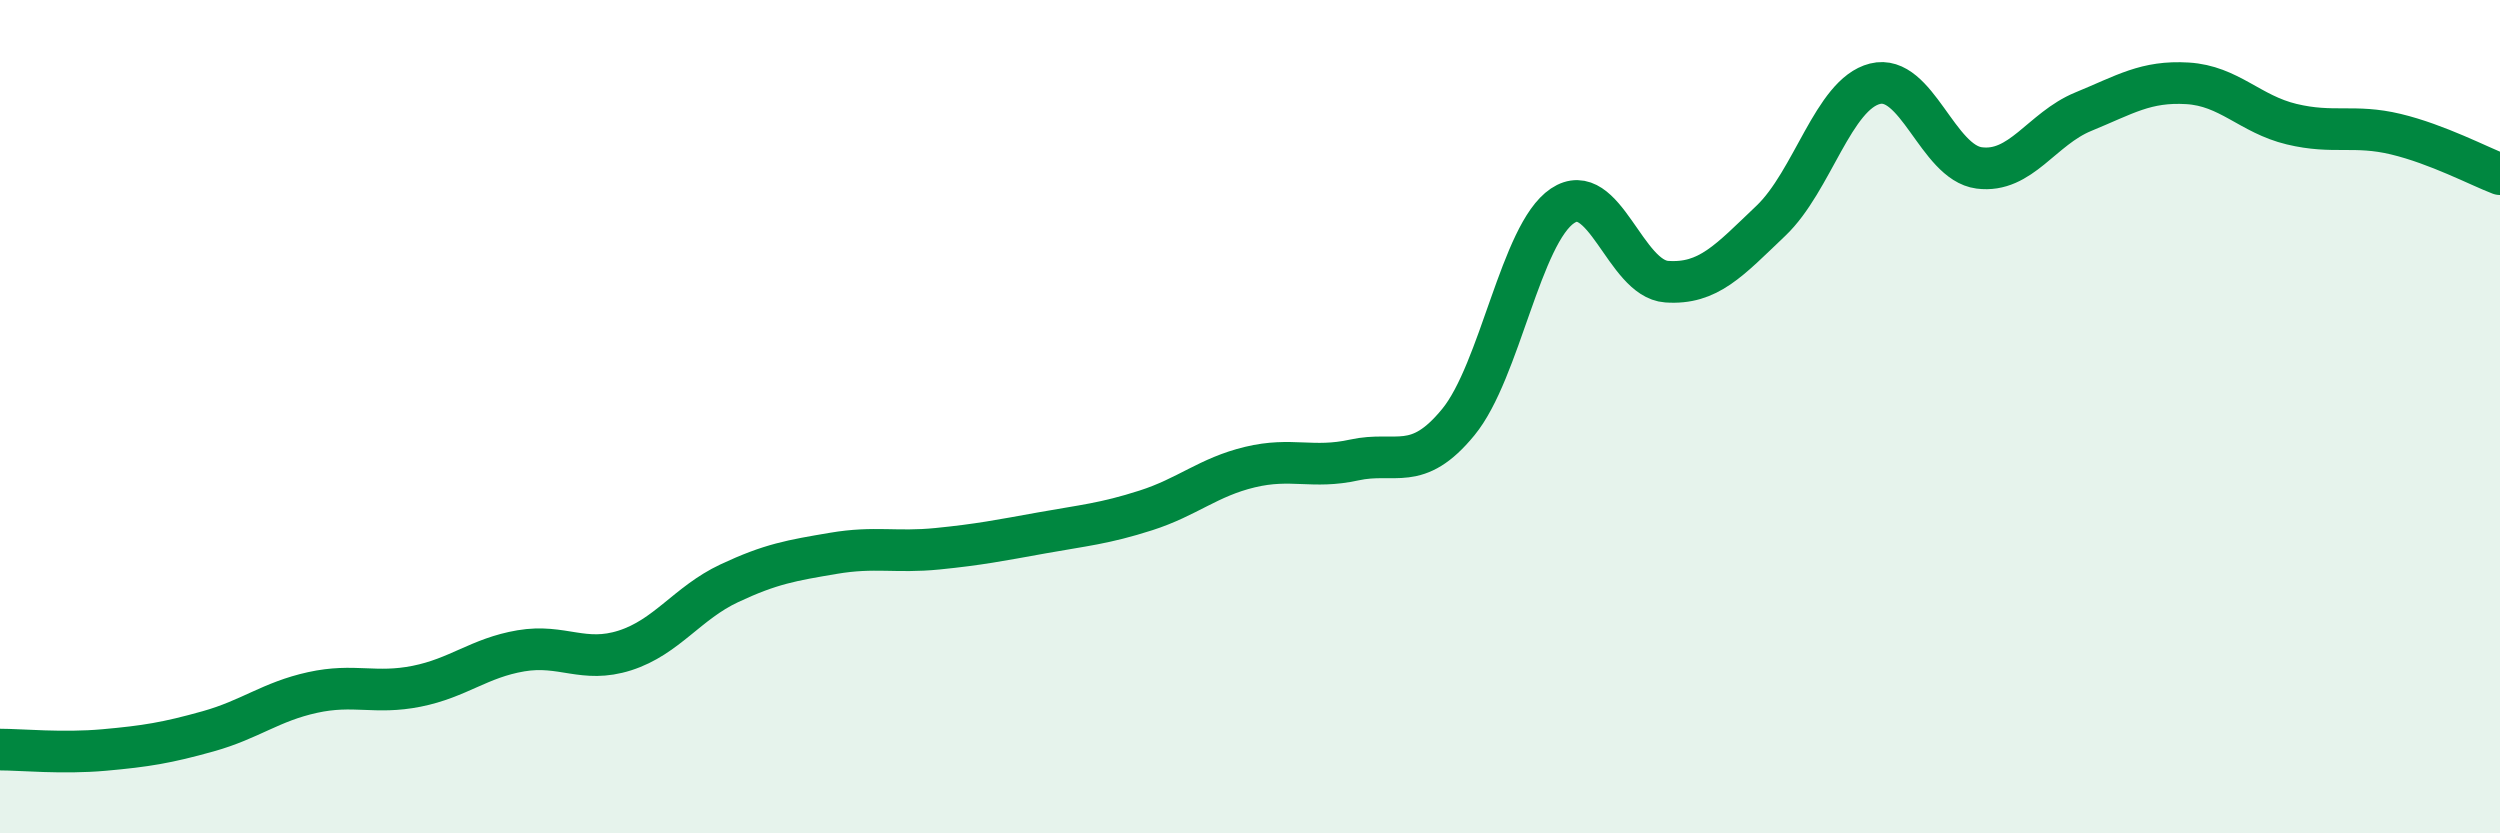
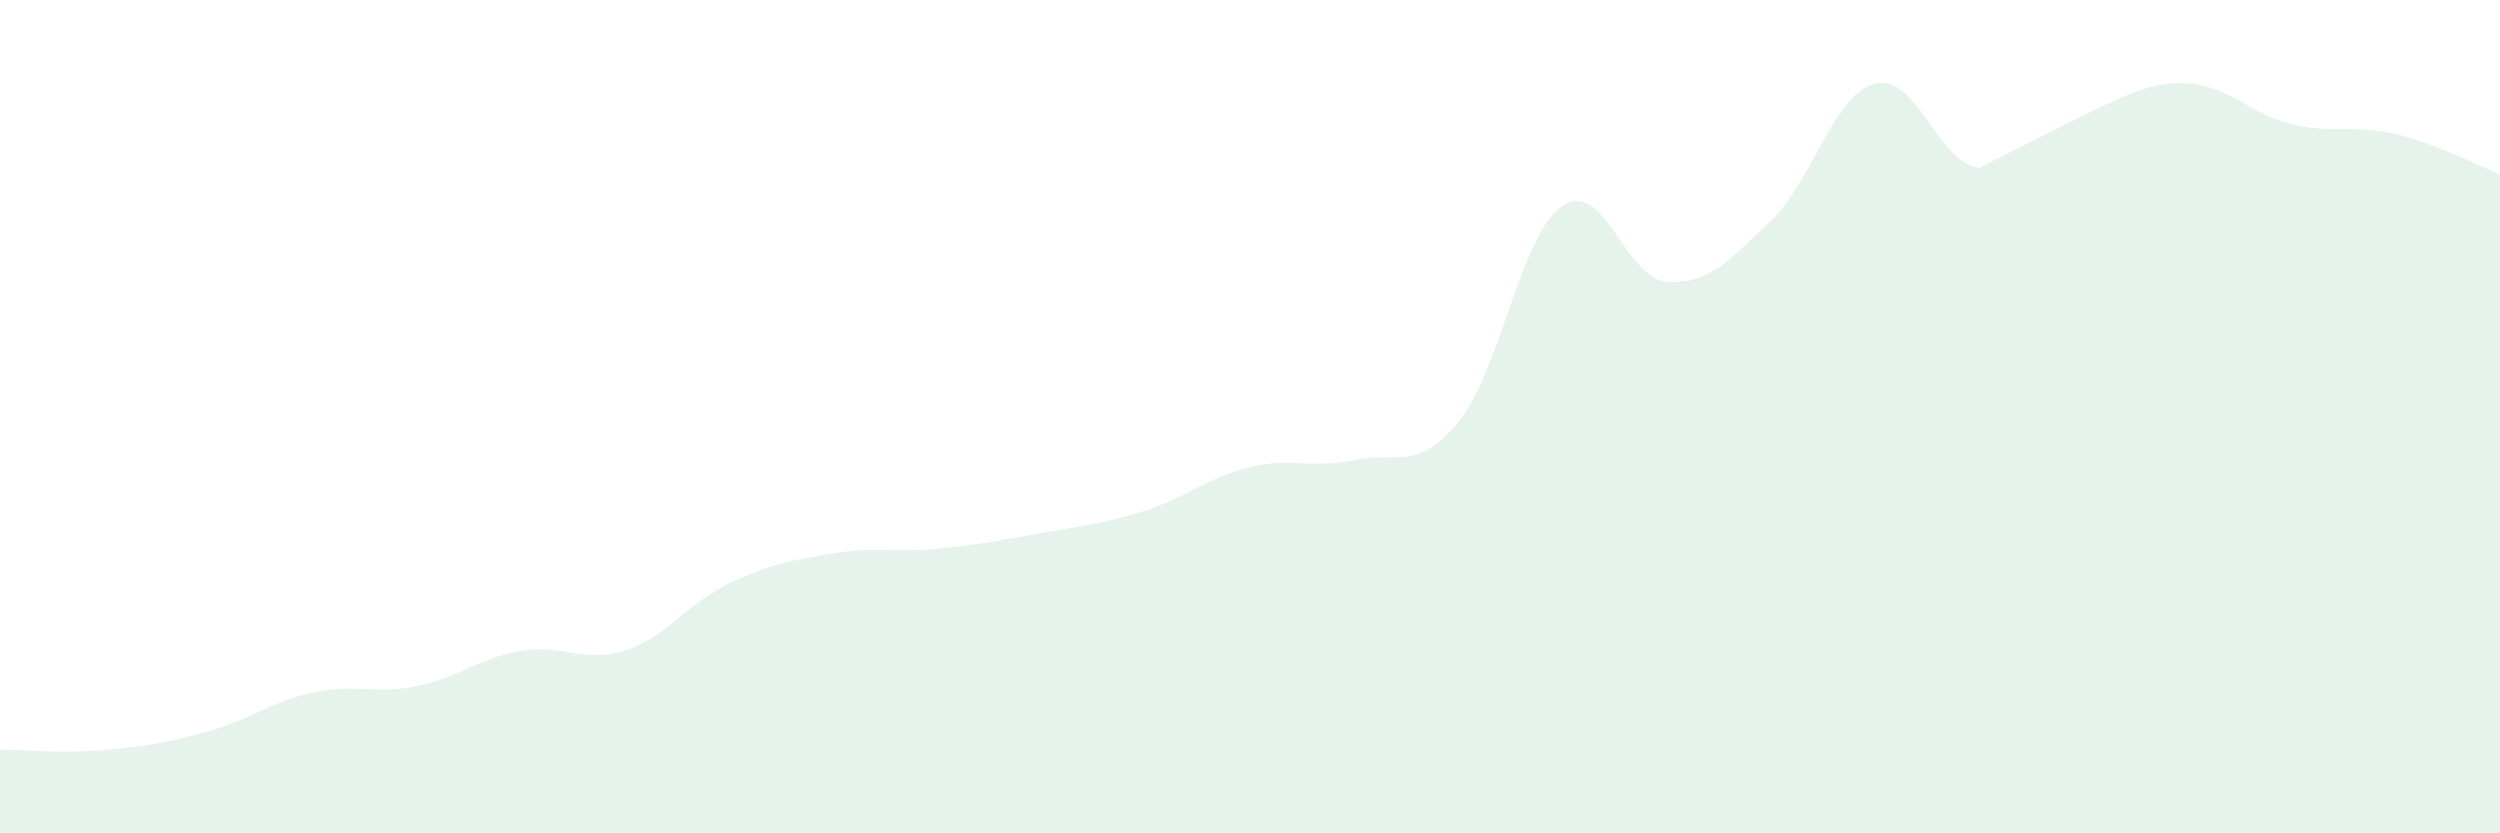
<svg xmlns="http://www.w3.org/2000/svg" width="60" height="20" viewBox="0 0 60 20">
-   <path d="M 0,17.99 C 0.5,17.99 1.5,18.09 2.5,18 C 3.5,17.91 4,17.83 5,17.55 C 6,17.27 6.5,16.84 7.5,16.62 C 8.5,16.4 9,16.67 10,16.47 C 11,16.27 11.5,15.79 12.5,15.62 C 13.5,15.45 14,15.93 15,15.61 C 16,15.29 16.5,14.47 17.5,14 C 18.5,13.53 19,13.45 20,13.28 C 21,13.11 21.5,13.27 22.5,13.17 C 23.5,13.07 24,12.97 25,12.79 C 26,12.61 26.5,12.57 27.5,12.25 C 28.5,11.93 29,11.45 30,11.21 C 31,10.97 31.5,11.26 32.5,11.04 C 33.5,10.82 34,11.35 35,10.13 C 36,8.91 36.5,5.61 37.5,4.94 C 38.5,4.27 39,6.69 40,6.76 C 41,6.83 41.5,6.25 42.5,5.3 C 43.5,4.35 44,2.26 45,2.01 C 46,1.76 46.5,3.9 47.5,4.03 C 48.5,4.16 49,3.09 50,2.68 C 51,2.27 51.5,1.94 52.5,2 C 53.5,2.06 54,2.74 55,2.98 C 56,3.22 56.5,2.98 57.5,3.22 C 58.5,3.46 59.5,3.99 60,4.18L60 20L0 20Z" fill="#008740" opacity="0.1" stroke-linecap="round" stroke-linejoin="round" />
-   <path d="M 0,17.99 C 0.5,17.99 1.5,18.09 2.5,18 C 3.5,17.91 4,17.83 5,17.55 C 6,17.27 6.5,16.84 7.5,16.62 C 8.5,16.4 9,16.67 10,16.47 C 11,16.27 11.5,15.79 12.5,15.62 C 13.5,15.45 14,15.93 15,15.61 C 16,15.29 16.5,14.47 17.5,14 C 18.5,13.53 19,13.45 20,13.28 C 21,13.11 21.5,13.27 22.5,13.17 C 23.5,13.07 24,12.97 25,12.79 C 26,12.61 26.5,12.57 27.5,12.25 C 28.5,11.93 29,11.45 30,11.21 C 31,10.97 31.5,11.26 32.5,11.04 C 33.5,10.82 34,11.35 35,10.13 C 36,8.91 36.5,5.61 37.5,4.94 C 38.5,4.27 39,6.69 40,6.76 C 41,6.83 41.5,6.25 42.5,5.3 C 43.5,4.35 44,2.26 45,2.01 C 46,1.76 46.5,3.9 47.5,4.03 C 48.5,4.16 49,3.09 50,2.68 C 51,2.27 51.5,1.94 52.5,2 C 53.5,2.06 54,2.74 55,2.98 C 56,3.22 56.5,2.98 57.5,3.22 C 58.5,3.46 59.5,3.99 60,4.18" stroke="#008740" stroke-width="1" fill="none" stroke-linecap="round" stroke-linejoin="round" />
+   <path d="M 0,17.99 C 0.5,17.99 1.5,18.09 2.5,18 C 3.5,17.91 4,17.83 5,17.55 C 6,17.27 6.5,16.84 7.5,16.62 C 8.5,16.4 9,16.67 10,16.47 C 11,16.27 11.5,15.79 12.5,15.62 C 13.5,15.45 14,15.93 15,15.61 C 16,15.29 16.5,14.47 17.5,14 C 18.5,13.53 19,13.45 20,13.28 C 21,13.11 21.5,13.27 22.5,13.17 C 23.5,13.07 24,12.97 25,12.79 C 26,12.61 26.5,12.57 27.5,12.25 C 28.5,11.93 29,11.45 30,11.21 C 31,10.97 31.5,11.26 32.5,11.04 C 33.5,10.82 34,11.35 35,10.13 C 36,8.91 36.5,5.61 37.5,4.94 C 38.5,4.27 39,6.69 40,6.76 C 41,6.83 41.5,6.25 42.5,5.3 C 43.5,4.35 44,2.26 45,2.01 C 46,1.76 46.5,3.9 47.5,4.03 C 51,2.27 51.5,1.94 52.5,2 C 53.5,2.06 54,2.74 55,2.98 C 56,3.22 56.5,2.98 57.5,3.22 C 58.5,3.46 59.5,3.99 60,4.18L60 20L0 20Z" fill="#008740" opacity="0.1" stroke-linecap="round" stroke-linejoin="round" />
</svg>